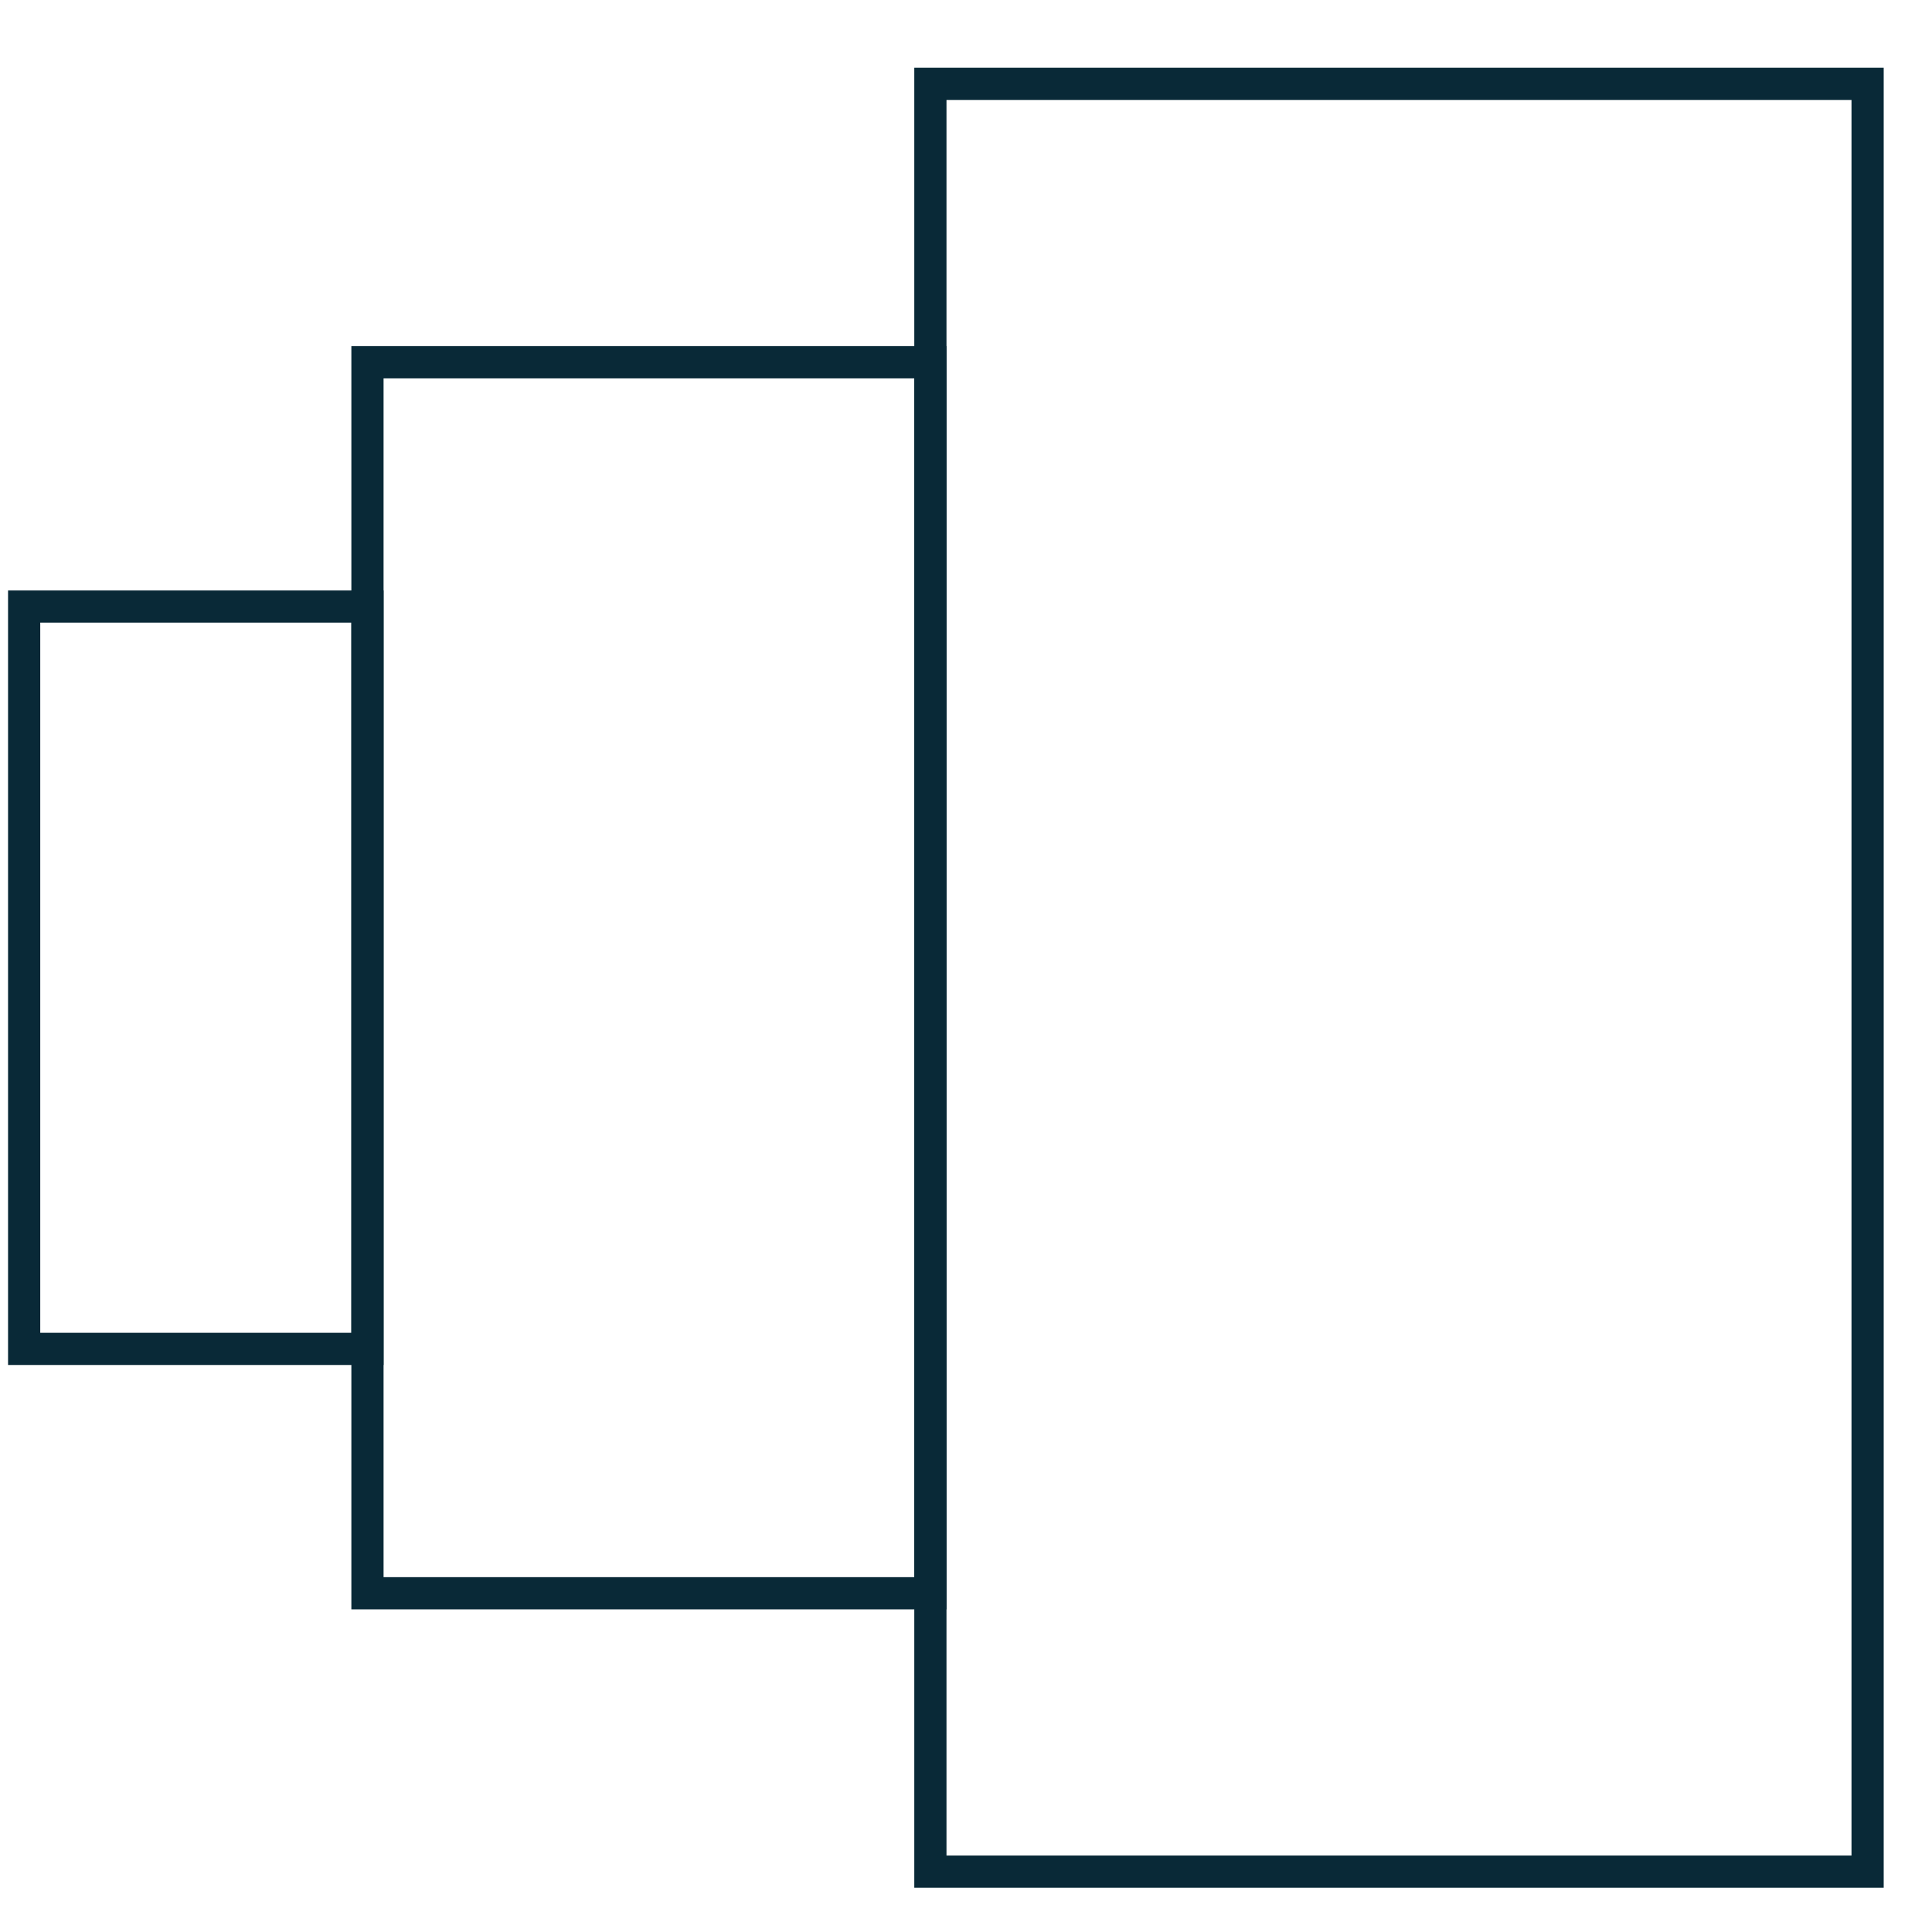
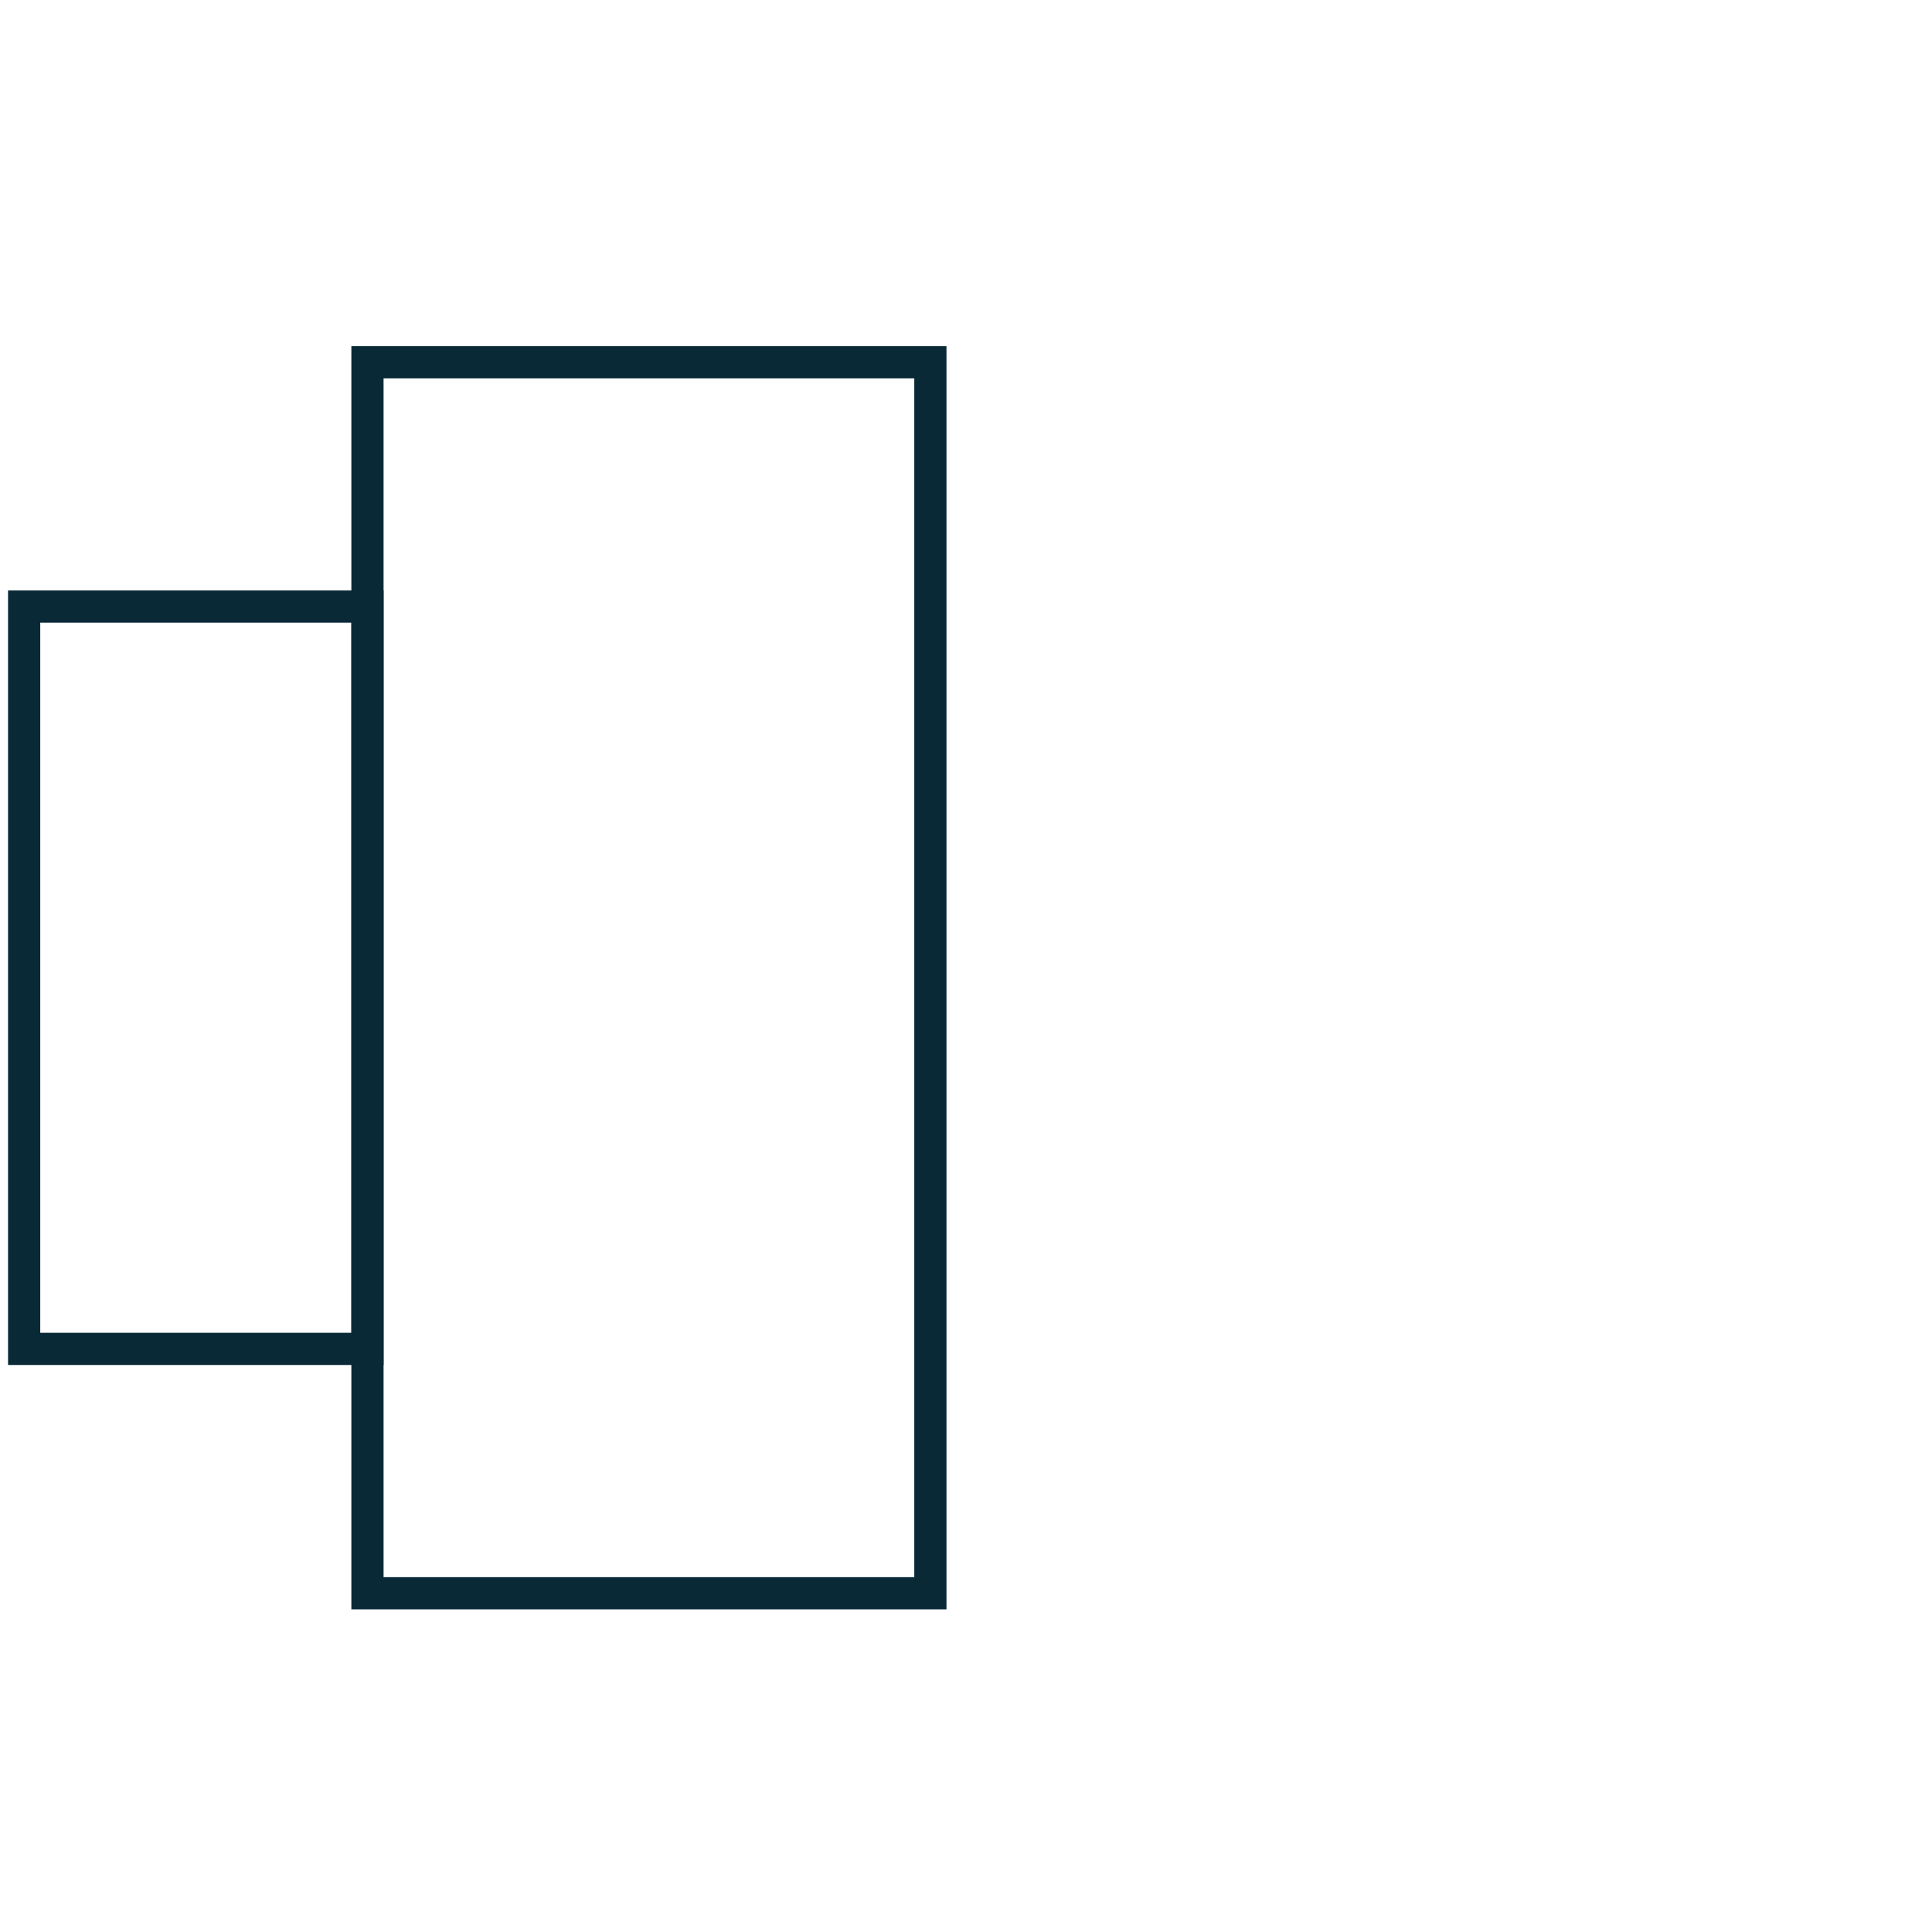
<svg xmlns="http://www.w3.org/2000/svg" version="1.1" id="Layer_2_3_" x="0px" y="0px" width="60px" height="60px" viewBox="0 0 60 60" enable-background="new 0 0 60 60" xml:space="preserve">
-   <rect x="28.894" y="2.604" fill="none" stroke="#092937" width="29.106" height="55.521" />
  <rect x="11.412" y="11.249" fill="none" stroke="#092937" width="17.482" height="38.231" />
  <rect x="0.75" y="18.837" fill="none" stroke="#092937" width="10.662" height="23.054" />
</svg>